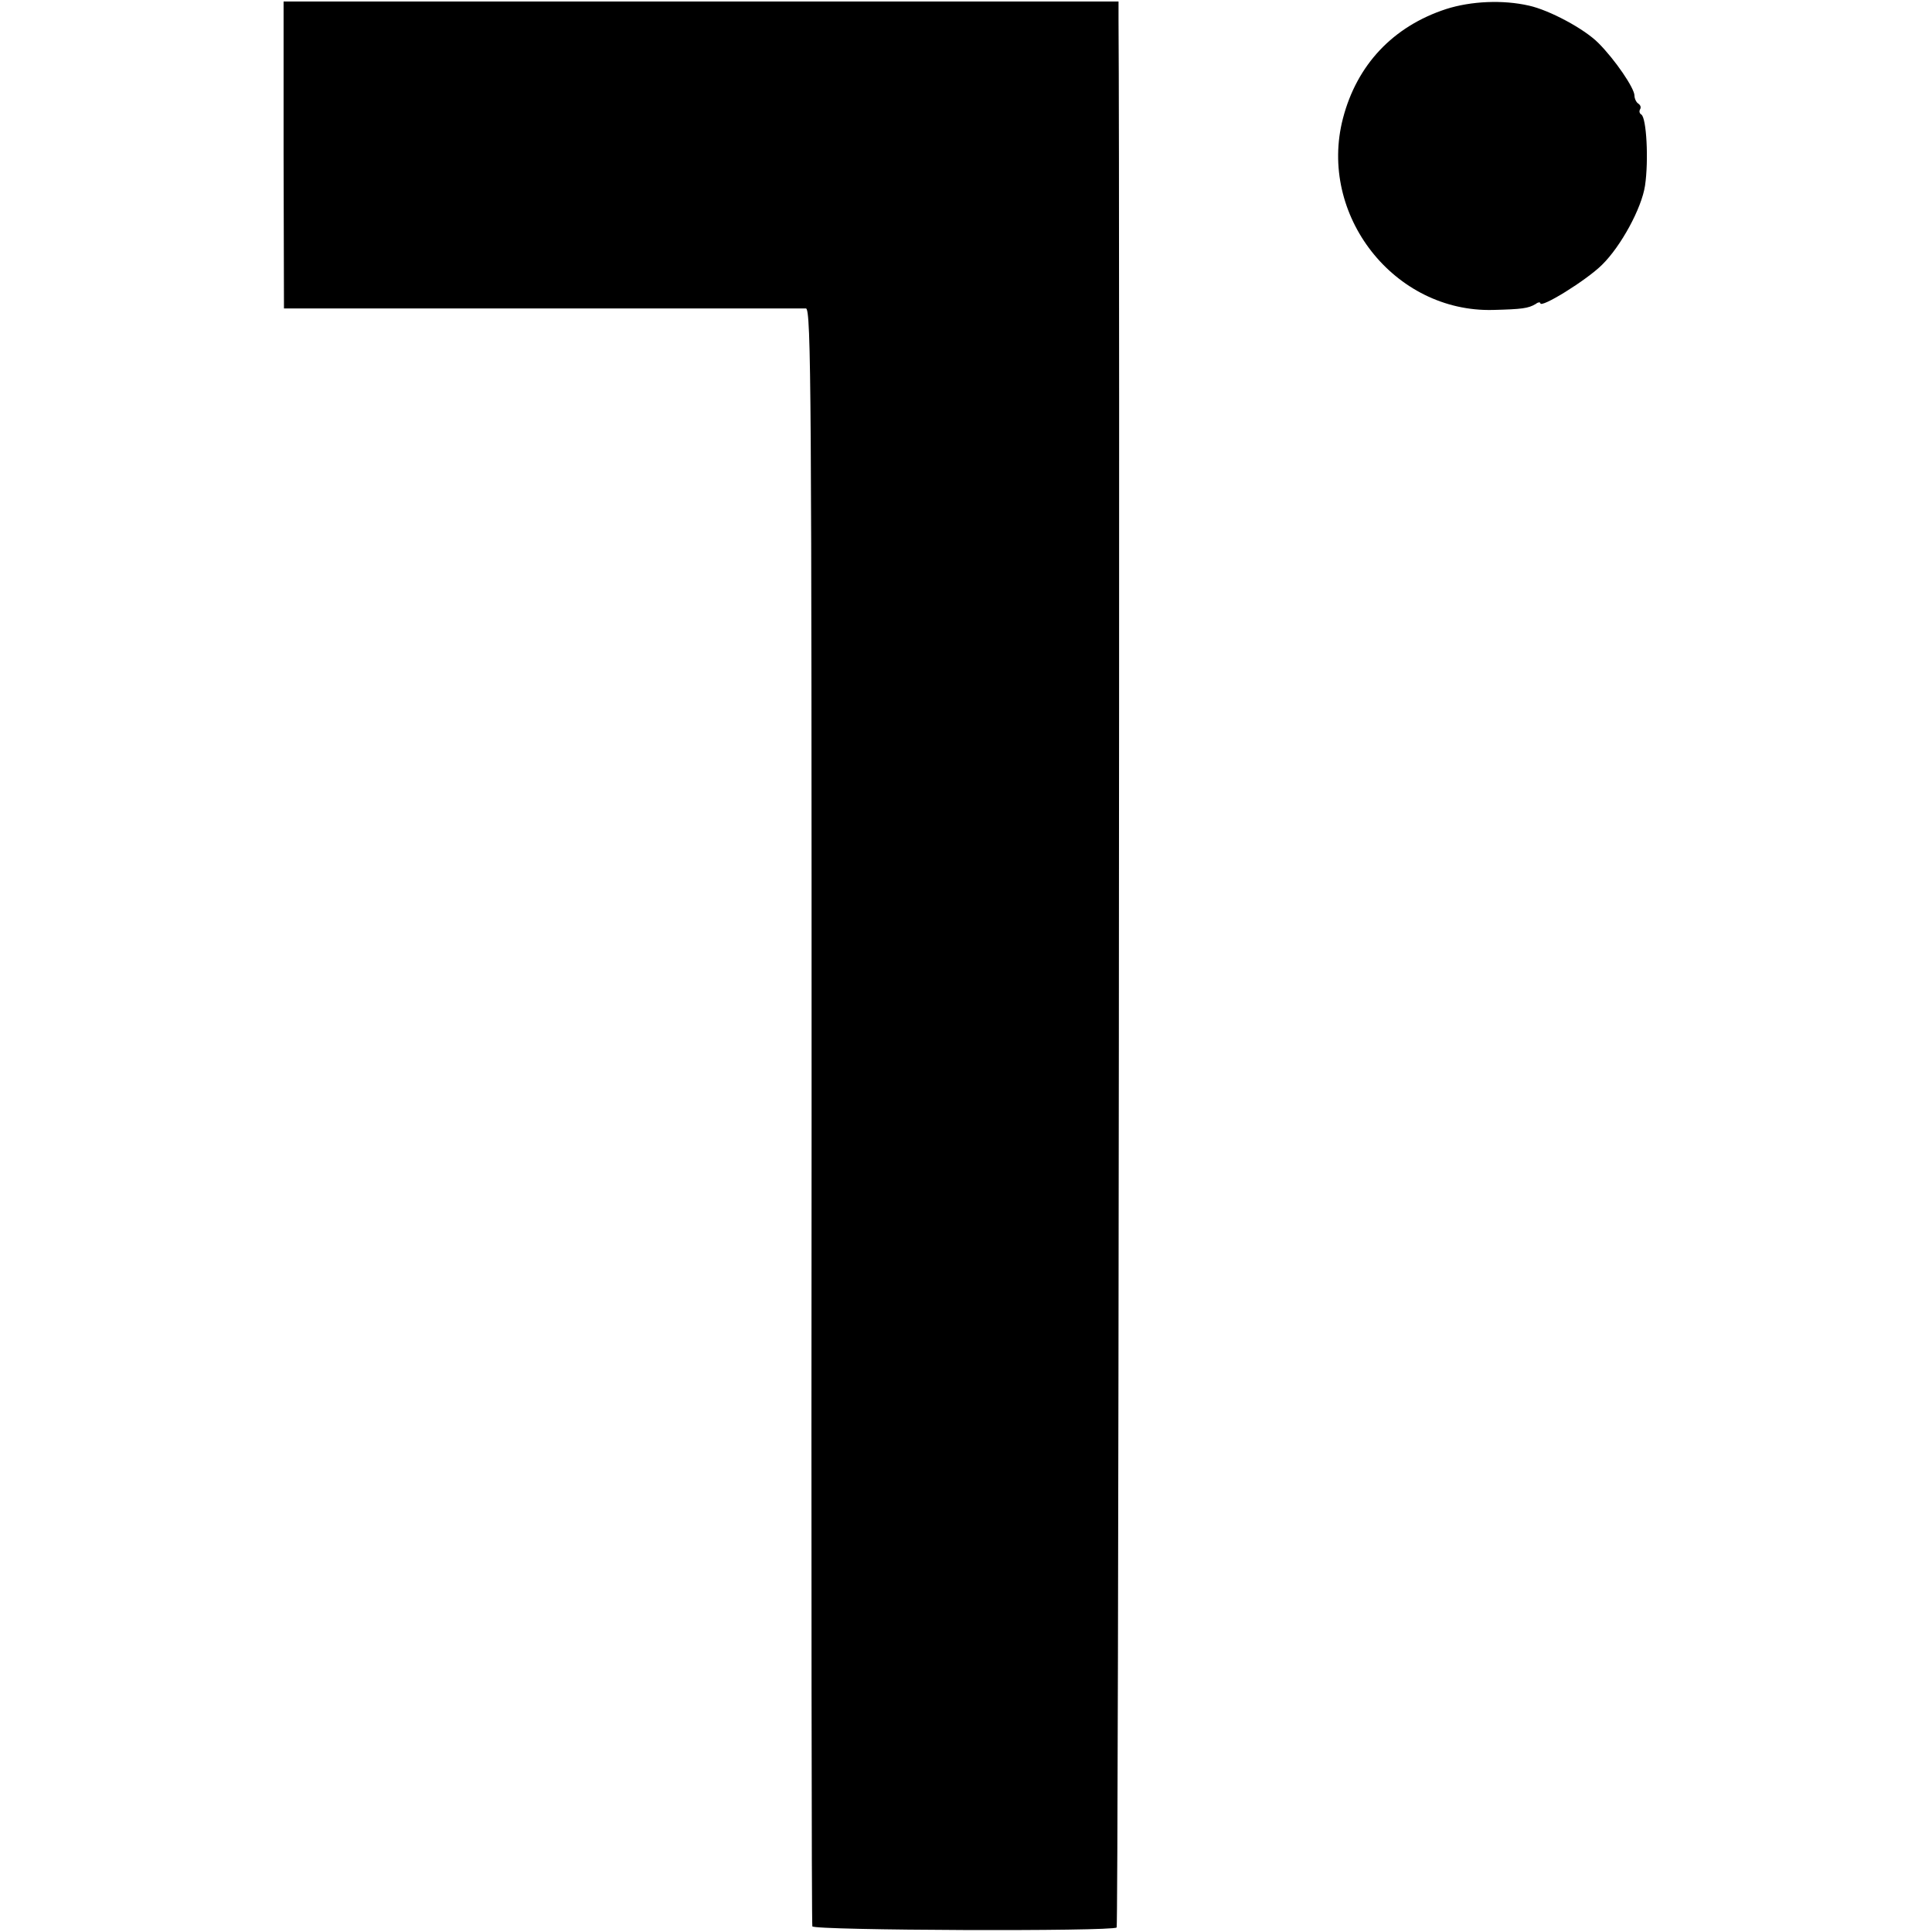
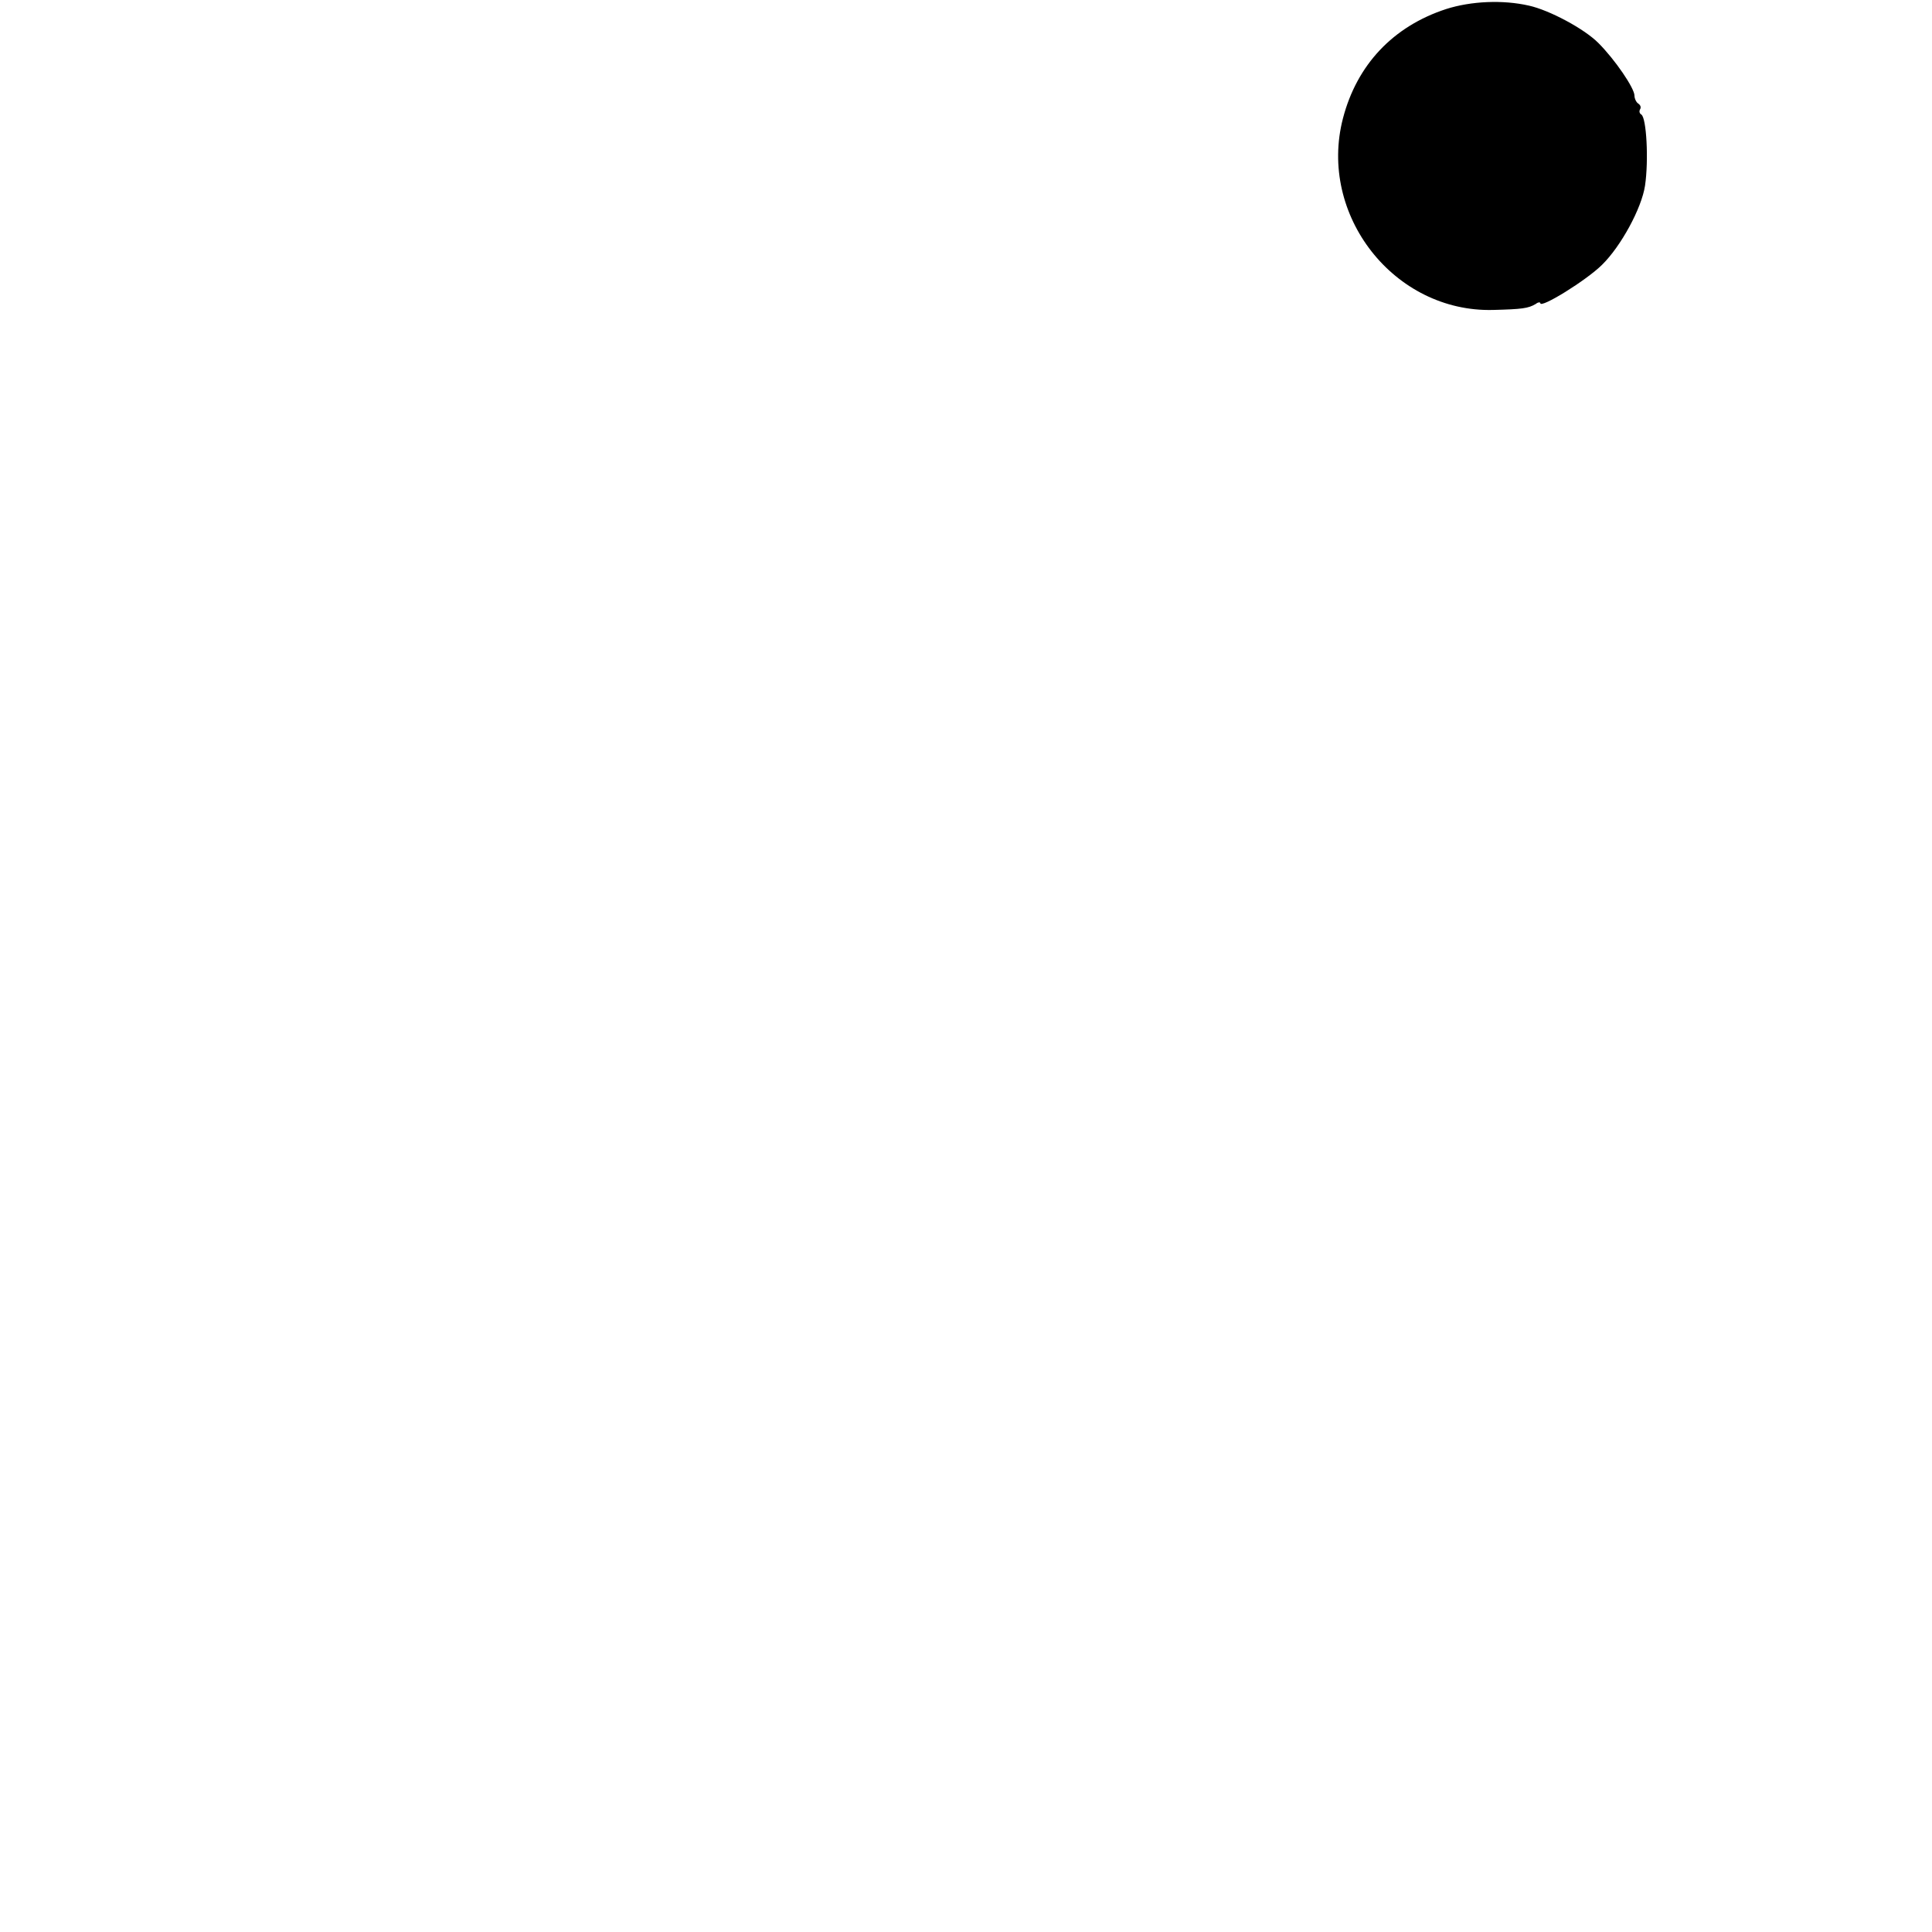
<svg xmlns="http://www.w3.org/2000/svg" version="1.0" width="513pt" height="513pt" viewBox="0 0 513 513" preserveAspectRatio="xMidYMid meet">
  <g transform="translate(0,513) scale(0.1,-0.1)" fill="#000000" stroke="none">
-     <path d="M753 4719 l1 -408 685 0 c377 0 693 0 701 0 14 -1 15 -232 15 -2143 -1 -1179 0 -2147 2 -2153 4 -11 797 -14 808 -3 5 4 9 4549 5 5064 l0 50 -1108 0 -1109 0 0 -407z" />
    <path d="M3840 5106 c-141 -46 -237 -148 -274 -290 -67 -257 136 -516 399 -509 76 2 93 4 113 16 6 5 12 5 12 2 0 -15 123 61 164 102 50 49 105 150 114 210 10 67 4 181 -10 189 -5 3 -6 9 -3 14 3 5 1 11 -5 15 -5 3 -10 13 -10 21 0 20 -52 96 -96 140 -38 38 -130 87 -184 99 -70 16 -154 12 -220 -9z" />
  </g>
</svg>